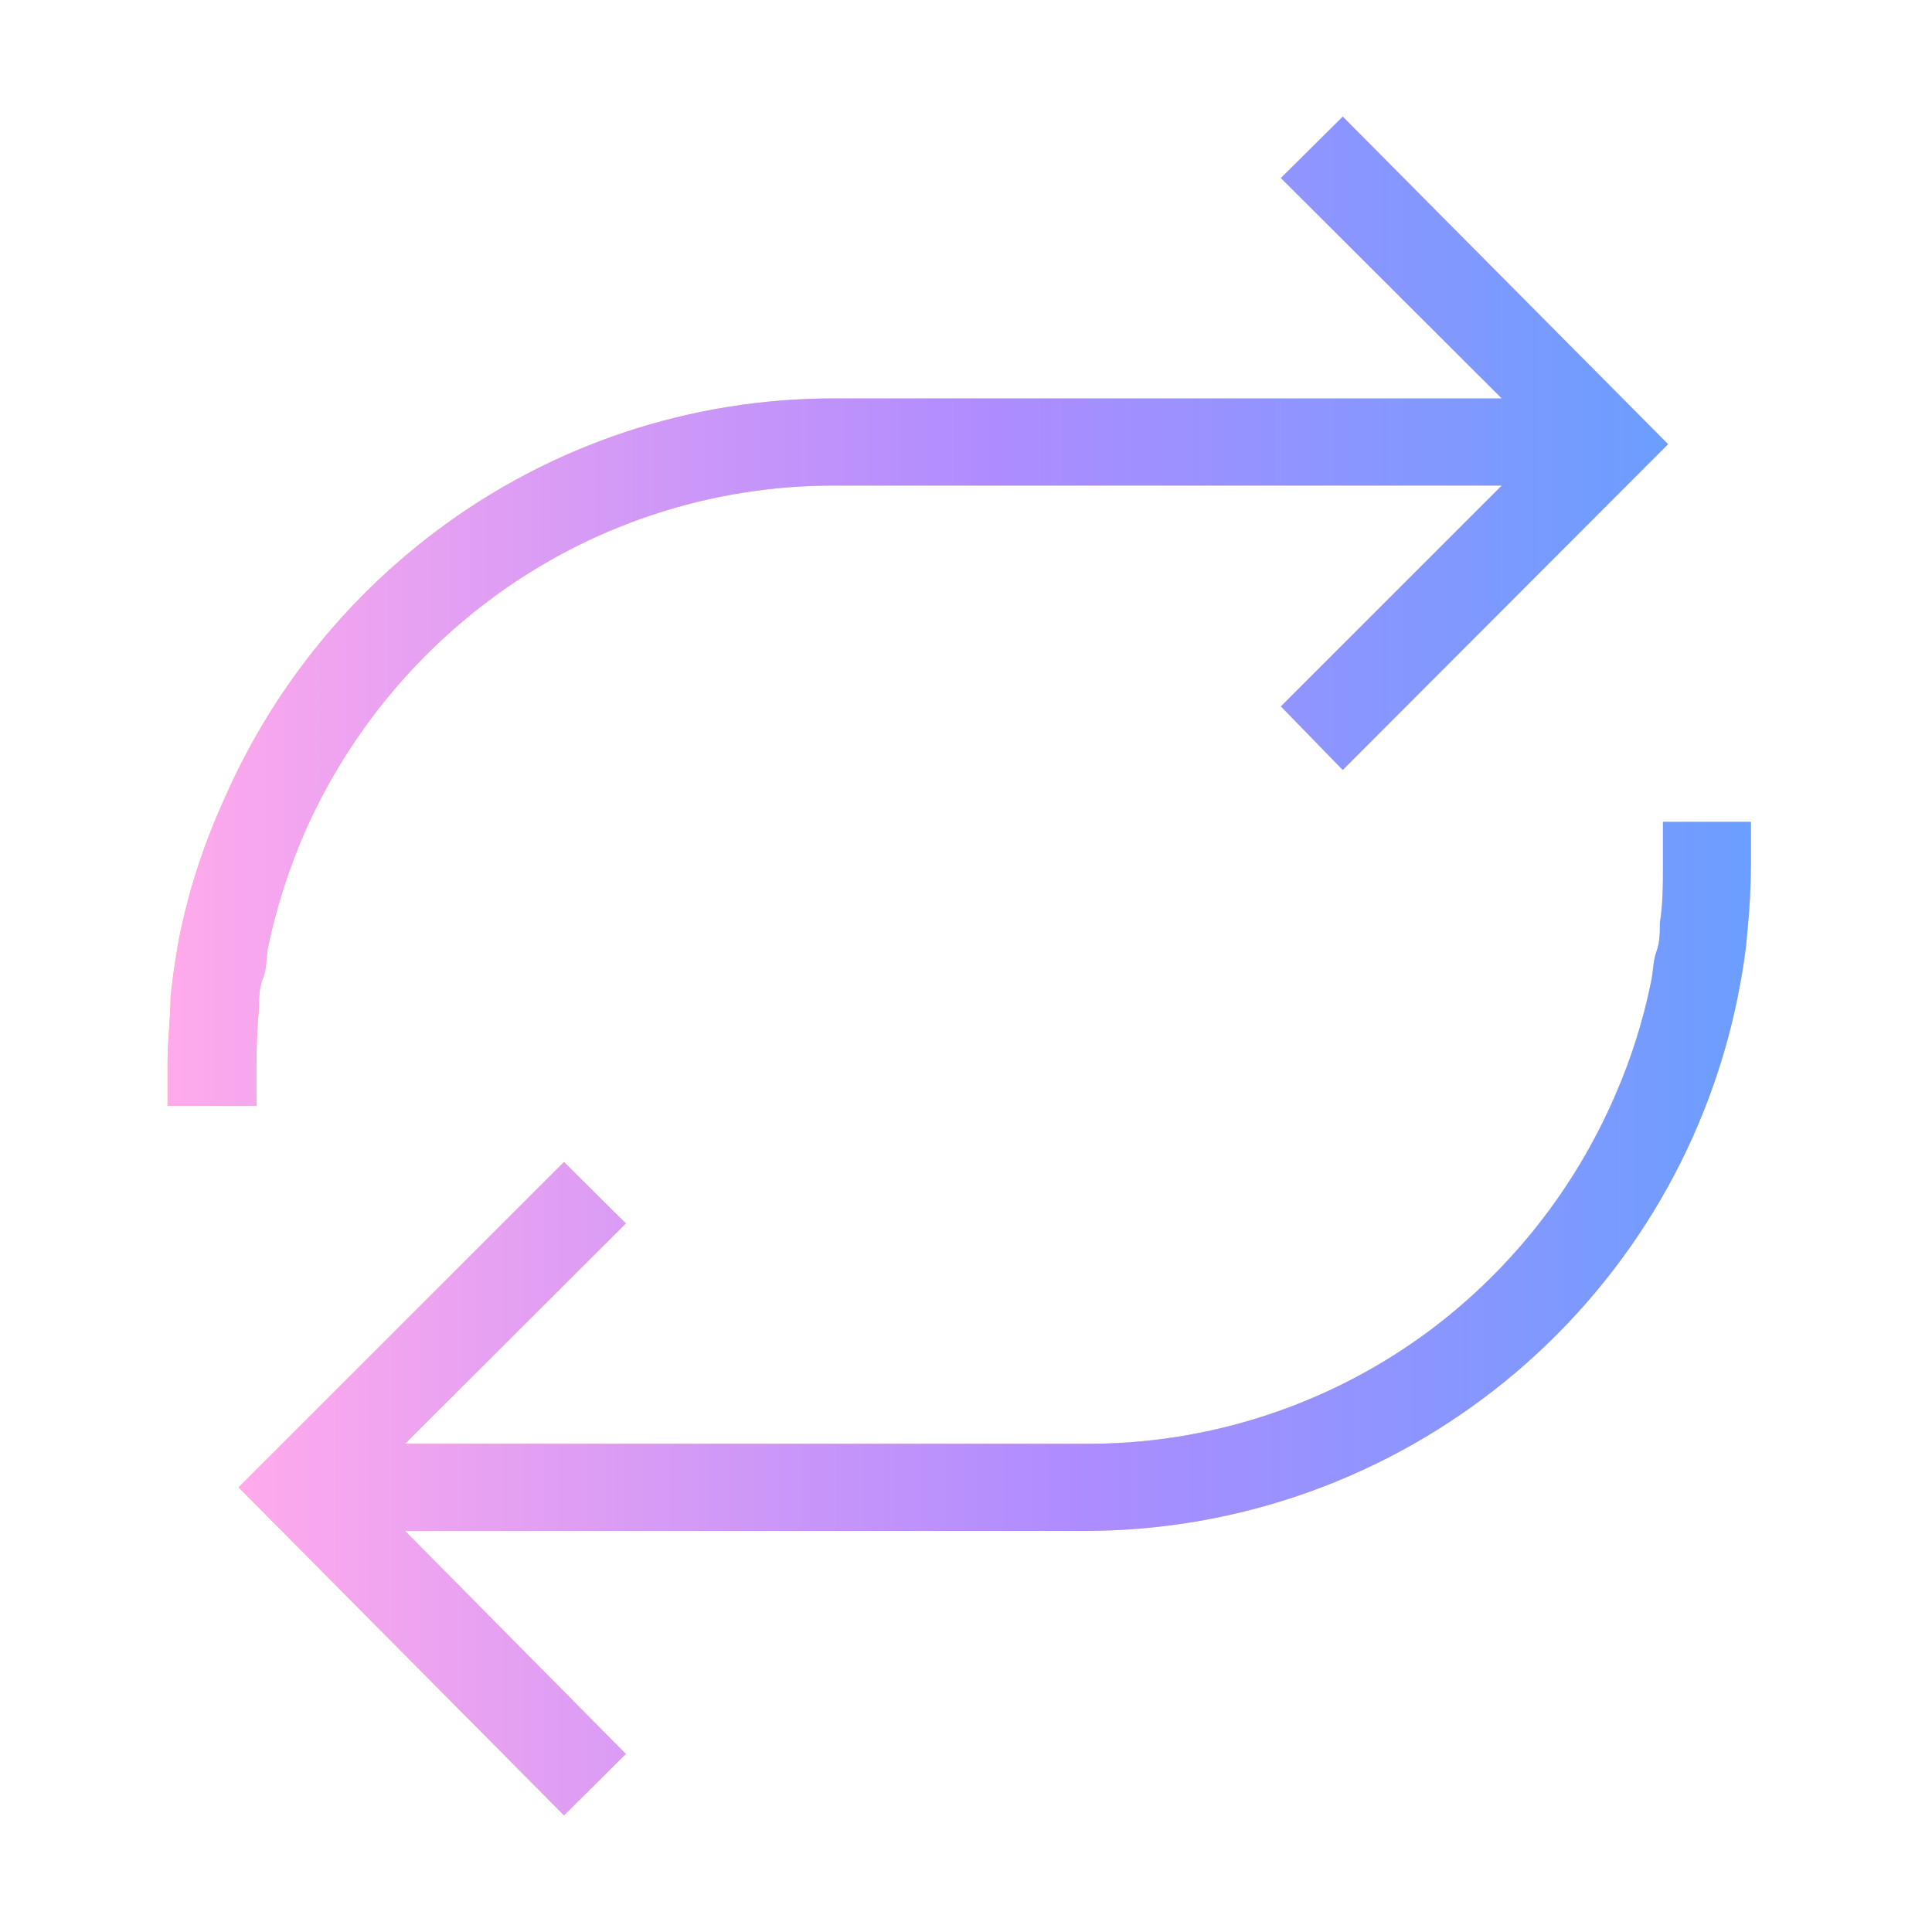
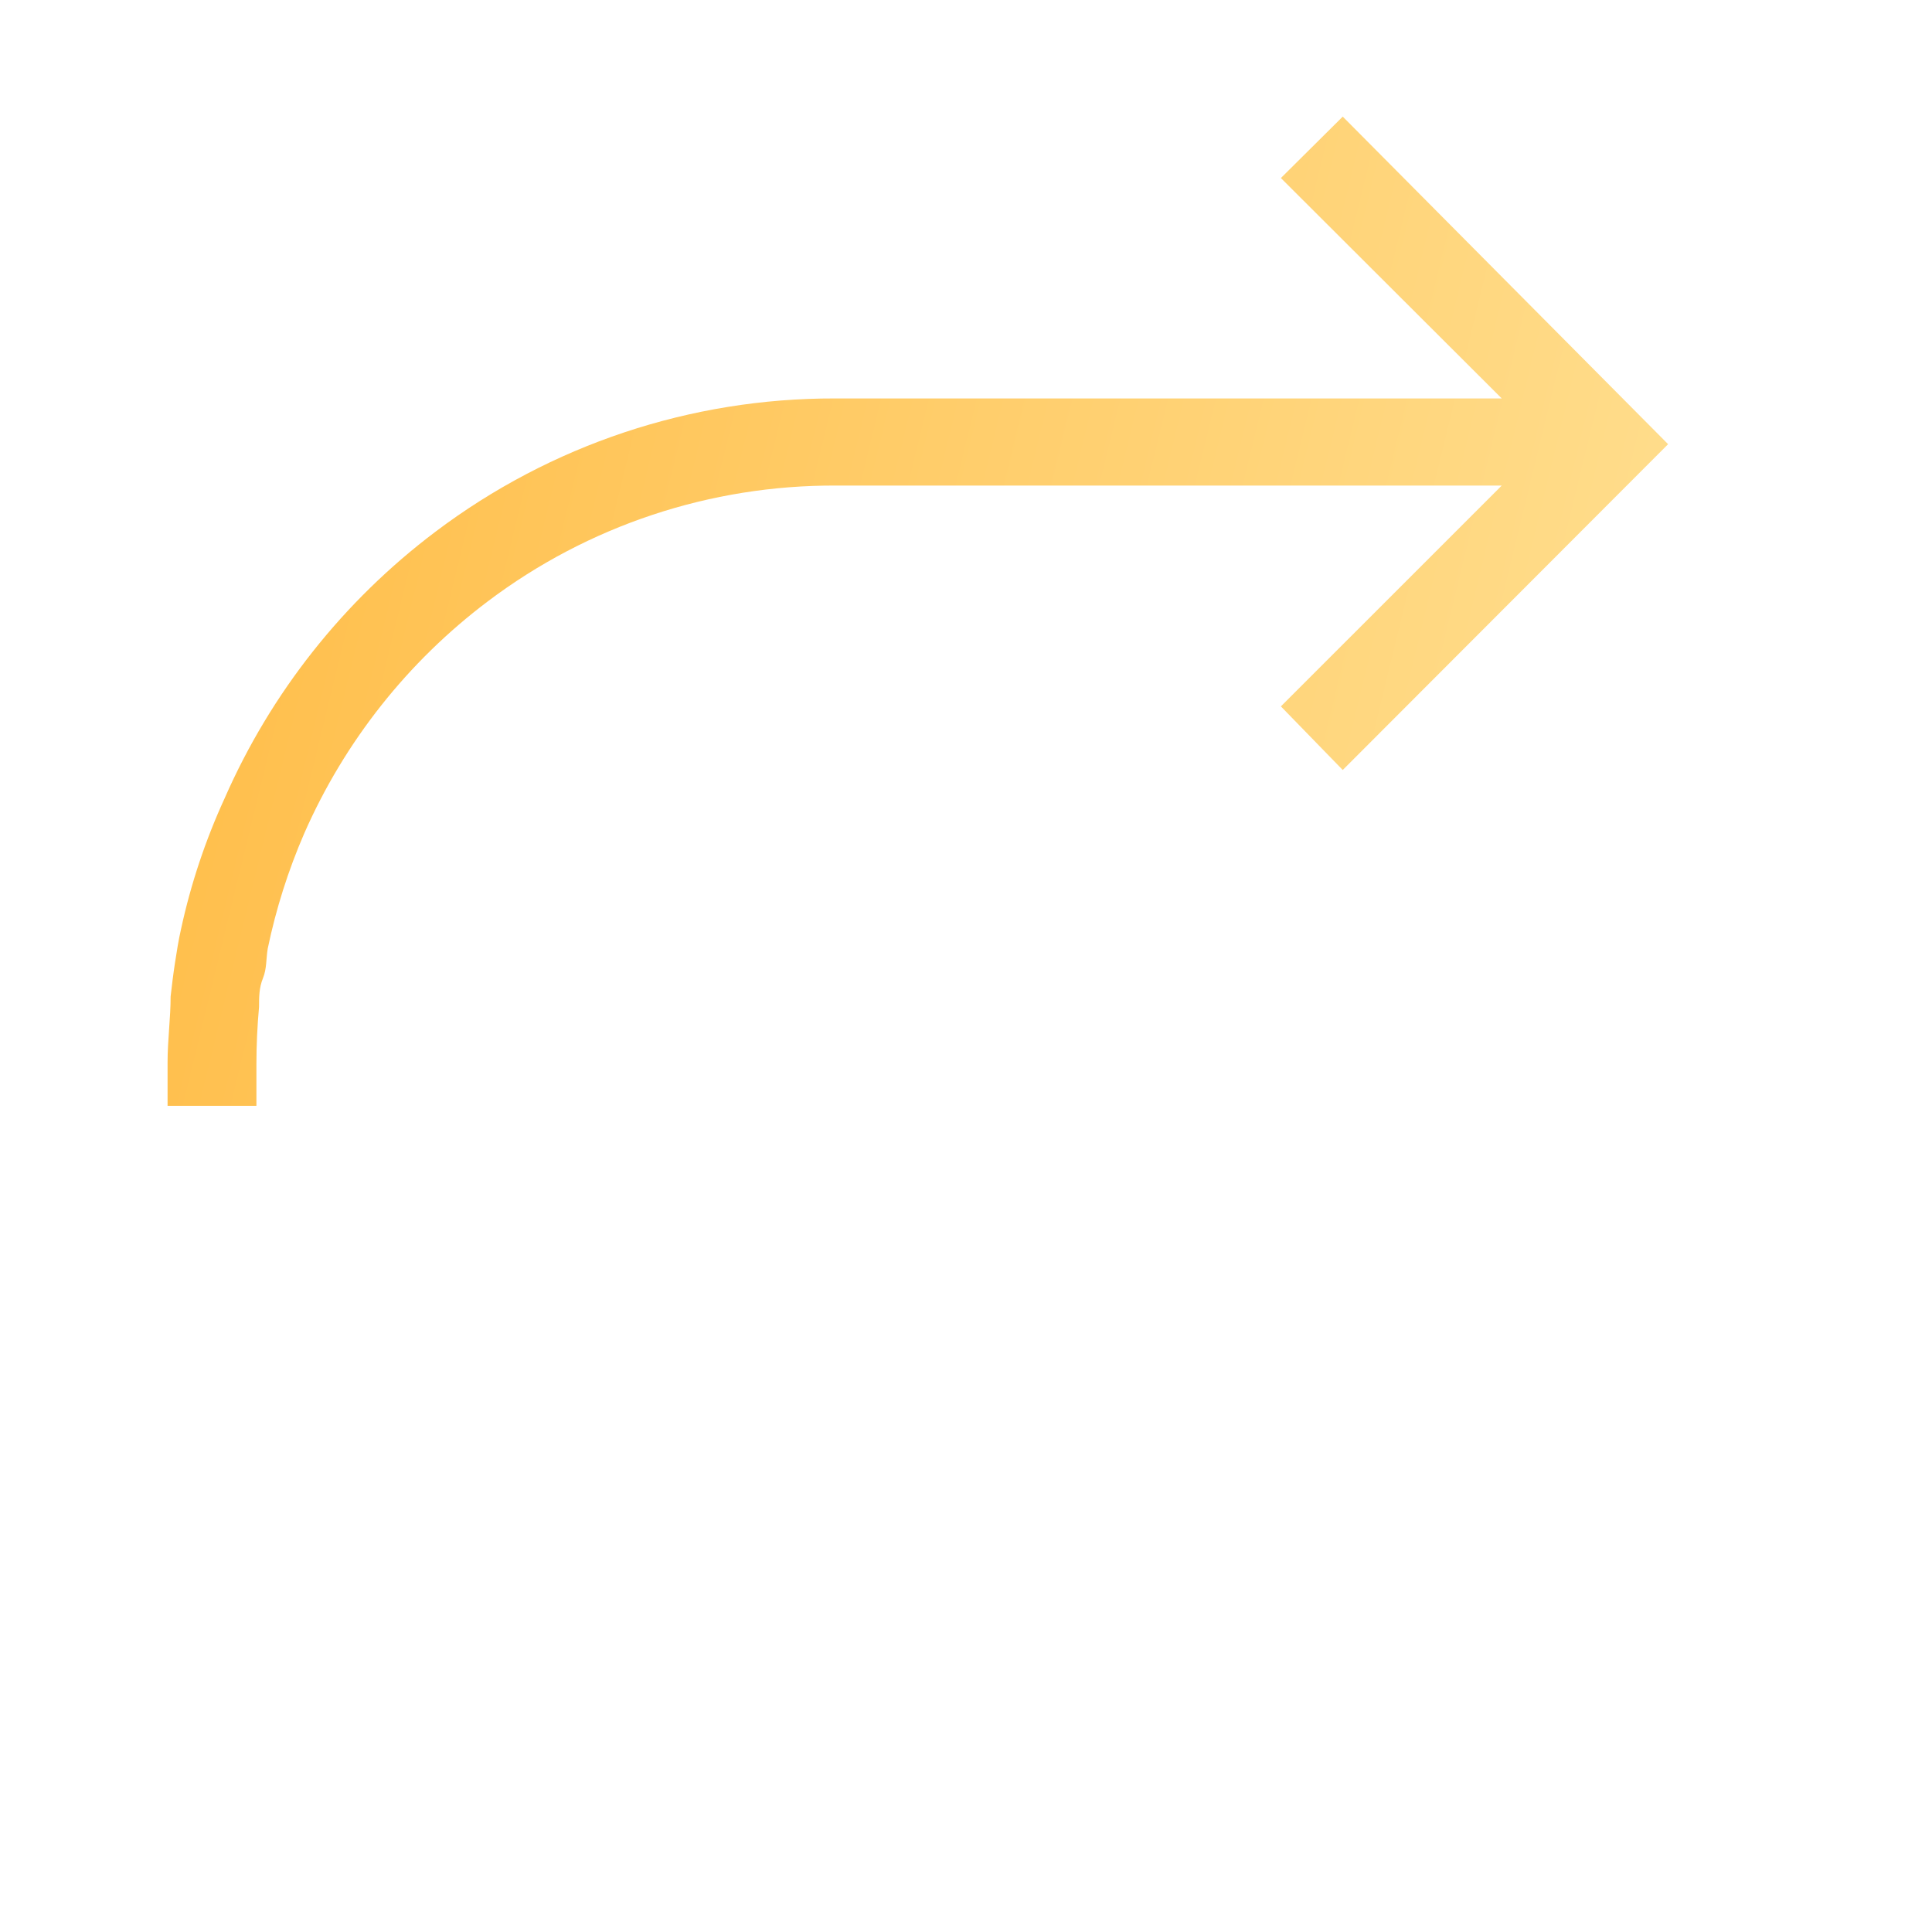
<svg xmlns="http://www.w3.org/2000/svg" width="64" height="64" viewBox="0 0 64 64" fill="none">
-   <path d="M55.087 27.224V28.666C55.087 29.301 55.087 29.936 54.986 30.571C54.986 30.889 54.986 31.206 54.871 31.523C54.755 31.841 54.77 32.173 54.697 32.505C54.431 33.819 54.025 35.101 53.485 36.328C52.167 39.362 50.09 42.006 47.454 44.005C44.13 46.512 40.074 47.855 35.911 47.828H13.416L20.732 40.527L18.683 38.493L7.904 49.271L18.683 60.136L20.732 58.102L13.416 50.714H35.911C46.395 50.717 55.438 43.351 57.554 33.082C57.627 32.707 57.699 32.331 57.756 31.956C57.814 31.581 57.857 31.22 57.886 30.845C57.961 30.121 57.999 29.394 58.002 28.666V27.224H55.087Z" fill="url(#paint0_linear_1_12843)" />
-   <path d="M55.087 27.224V28.666C55.087 29.301 55.087 29.936 54.986 30.571C54.986 30.889 54.986 31.206 54.871 31.523C54.755 31.841 54.77 32.173 54.697 32.505C54.431 33.819 54.025 35.101 53.485 36.328C52.167 39.362 50.09 42.006 47.454 44.005C44.13 46.512 40.074 47.855 35.911 47.828H13.416L20.732 40.527L18.683 38.493L7.904 49.271L18.683 60.136L20.732 58.102L13.416 50.714H35.911C46.395 50.717 55.438 43.351 57.554 33.082C57.627 32.707 57.699 32.331 57.756 31.956C57.814 31.581 57.857 31.22 57.886 30.845C57.961 30.121 57.999 29.394 58.002 28.666V27.224H55.087Z" fill="url(#paint1_linear_1_12843)" />
  <path d="M8.494 35.261C8.494 34.626 8.523 33.991 8.581 33.356C8.581 33.039 8.581 32.721 8.711 32.404C8.841 32.086 8.812 31.755 8.869 31.423C9.142 30.11 9.548 28.829 10.082 27.599C11.417 24.563 13.508 21.92 16.156 19.923C19.479 17.413 23.535 16.065 27.699 16.085H49.747L42.431 23.4L44.48 25.507L55.258 14.714L44.48 3.863L42.431 5.898L49.747 13.199H27.656C22.882 13.187 18.235 14.738 14.425 17.614C11.378 19.91 8.973 22.951 7.441 26.445C6.805 27.831 6.321 29.282 5.998 30.773C5.912 31.148 5.854 31.524 5.796 31.899C5.738 32.274 5.695 32.635 5.652 33.01C5.652 33.731 5.551 34.453 5.551 35.189V36.632H8.494V35.261Z" fill="url(#paint2_linear_1_12843)" />
-   <path d="M8.494 35.261C8.494 34.626 8.523 33.991 8.581 33.356C8.581 33.039 8.581 32.721 8.711 32.404C8.841 32.086 8.812 31.755 8.869 31.423C9.142 30.11 9.548 28.829 10.082 27.599C11.417 24.563 13.508 21.92 16.156 19.923C19.479 17.413 23.535 16.065 27.699 16.085H49.747L42.431 23.4L44.48 25.507L55.258 14.714L44.48 3.863L42.431 5.898L49.747 13.199H27.656C22.882 13.187 18.235 14.738 14.425 17.614C11.378 19.91 8.973 22.951 7.441 26.445C6.805 27.831 6.321 29.282 5.998 30.773C5.912 31.148 5.854 31.524 5.796 31.899C5.738 32.274 5.695 32.635 5.652 33.01C5.652 33.731 5.551 34.453 5.551 35.189V36.632H8.494V35.261Z" fill="url(#paint3_linear_1_12843)" />
  <defs>
    <linearGradient id="paint0_linear_1_12843" x1="64.386" y1="63.057" x2="1.097" y2="47.575" gradientUnits="userSpaceOnUse">
      <stop stop-color="#FFE49B" />
      <stop offset="1" stop-color="#FFBA42" />
    </linearGradient>
    <linearGradient id="paint1_linear_1_12843" x1="7.904" y1="43.68" x2="58.002" y2="43.68" gradientUnits="userSpaceOnUse">
      <stop stop-color="#FFAAEC" />
      <stop offset="0.552" stop-color="#AE8CFF" />
      <stop offset="1" stop-color="#6B9EFF" />
    </linearGradient>
    <linearGradient id="paint2_linear_1_12843" x1="61.593" y1="39.54" x2="-1.228" y2="24.224" gradientUnits="userSpaceOnUse">
      <stop stop-color="#FFE49B" />
      <stop offset="1" stop-color="#FFBA42" />
    </linearGradient>
    <linearGradient id="paint3_linear_1_12843" x1="5.551" y1="20.247" x2="55.258" y2="20.247" gradientUnits="userSpaceOnUse">
      <stop stop-color="#FFAAEC" />
      <stop offset="0.552" stop-color="#AE8CFF" />
      <stop offset="1" stop-color="#6B9EFF" />
    </linearGradient>
  </defs>
</svg>